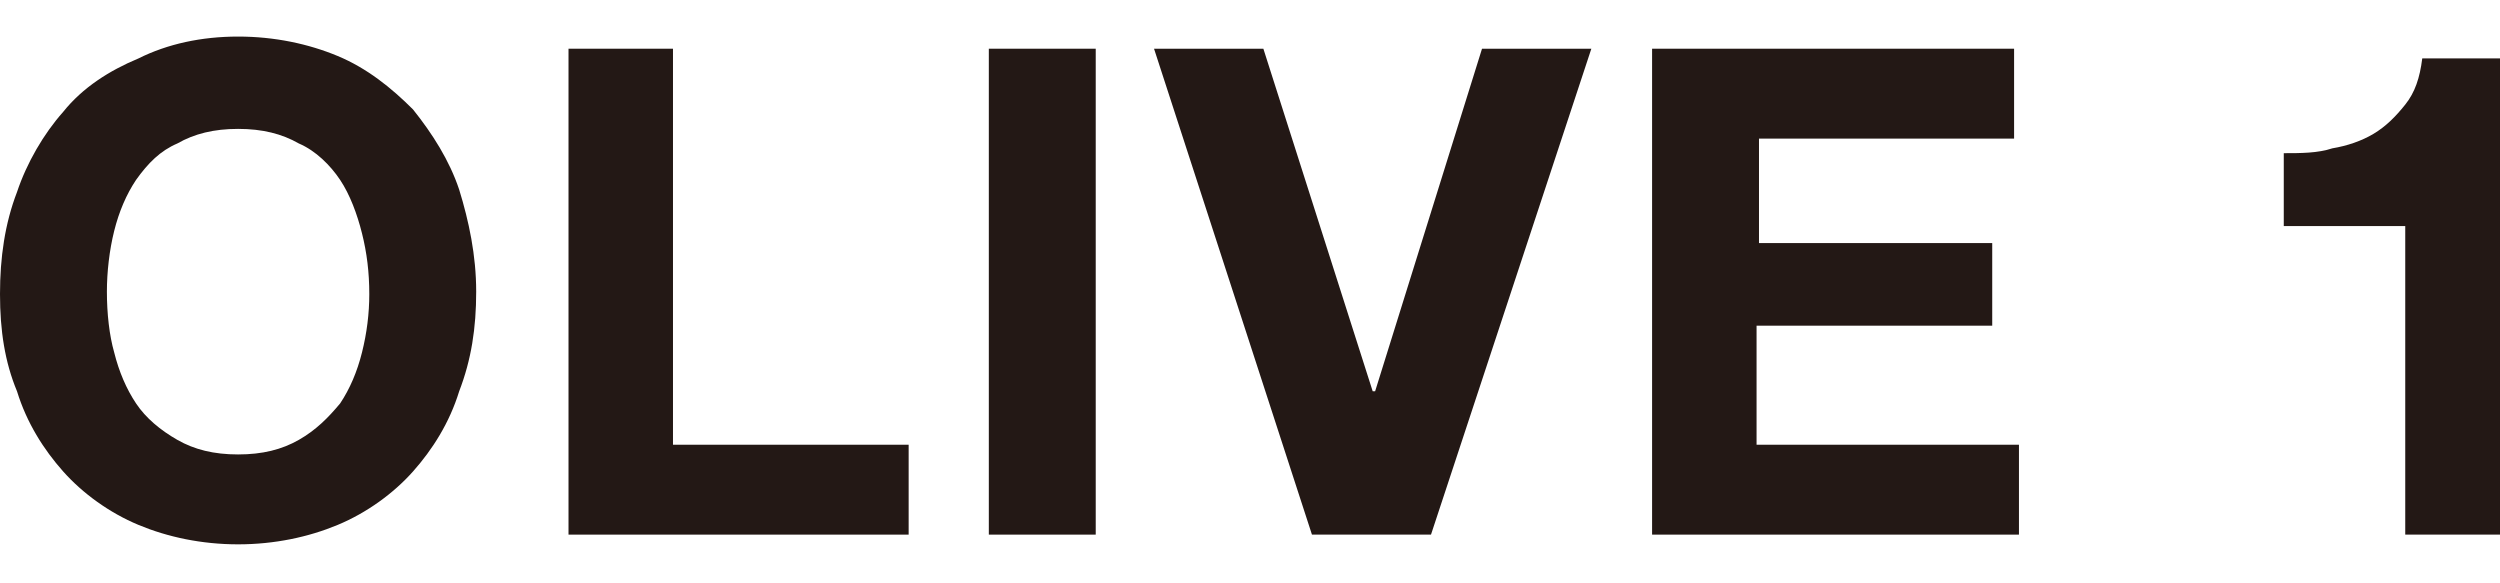
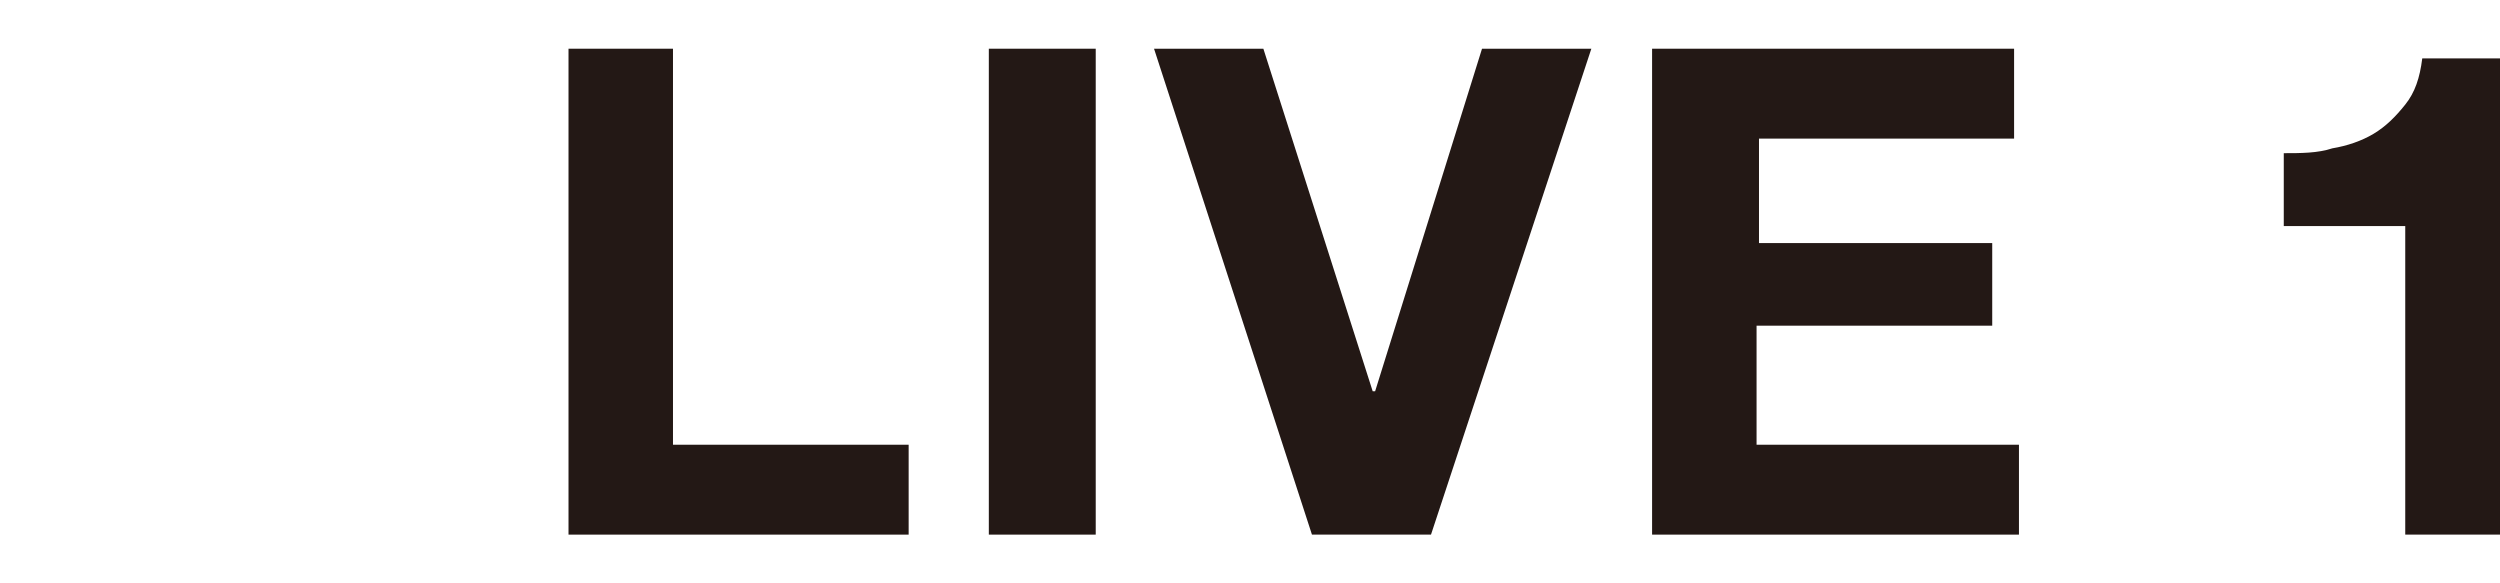
<svg xmlns="http://www.w3.org/2000/svg" version="1.1" id="圖層_1" x="0px" y="0px" width="90px" height="21px" viewBox="0 0 102.9 21" style="enable-background:new 0 0 102.9 21;" xml:space="preserve">
  <style type="text/css">
	.st0{fill:#231815;}
</style>
  <g>
    <g>
-       <path class="st0" d="M0.7,6.4C1.1,5.2,1.8,4,2.6,3.1c0.8-1,1.9-1.7,3.1-2.2C6.9,0.3,8.3,0,9.8,0c1.5,0,2.9,0.3,4.1,0.8    c1.2,0.5,2.2,1.3,3.1,2.2c0.8,1,1.5,2.1,1.9,3.3c0.4,1.3,0.7,2.7,0.7,4.2c0,1.5-0.2,2.8-0.7,4.1c-0.4,1.3-1.1,2.4-1.9,3.3    c-0.8,0.9-1.9,1.7-3.1,2.2c-1.2,0.5-2.6,0.8-4.1,0.8c-1.5,0-2.9-0.3-4.1-0.8c-1.2-0.5-2.3-1.3-3.1-2.2c-0.8-0.9-1.5-2-1.9-3.3    C0.2,13.4,0,12.1,0,10.6C0,9.1,0.2,7.7,0.7,6.4z M4.7,13c0.2,0.8,0.5,1.5,0.9,2.1c0.4,0.6,1,1.1,1.7,1.5c0.7,0.4,1.5,0.6,2.5,0.6    c1,0,1.8-0.2,2.5-0.6c0.7-0.4,1.2-0.9,1.7-1.5c0.4-0.6,0.7-1.3,0.9-2.1c0.2-0.8,0.3-1.6,0.3-2.4c0-0.9-0.1-1.7-0.3-2.5    c-0.2-0.8-0.5-1.6-0.9-2.2c-0.4-0.6-1-1.2-1.7-1.5c-0.7-0.4-1.5-0.6-2.5-0.6c-1,0-1.8,0.2-2.5,0.6C6.6,4.7,6.1,5.2,5.6,5.9    C5.2,6.5,4.9,7.2,4.7,8c-0.2,0.8-0.3,1.7-0.3,2.5C4.4,11.4,4.5,12.3,4.7,13z" />
      <path class="st0" d="M27.7,0.5v16.3h9.7v3.7H23.4v-20H27.7z" />
-       <path class="st0" d="M45.1,0.5v20h-4.4v-20H45.1z" />
+       <path class="st0" d="M45.1,0.5v20h-4.4v-20H45.1" />
      <path class="st0" d="M54,20.5l-6.5-20H52l4.5,14.1h0.1L61,0.5h4.5l-6.6,20H54z" />
      <path class="st0" d="M82.9,0.5v3.7H72.4v4.3H82v3.4h-9.7v4.9h10.8v3.7H68v-20H82.9z" />
      <path class="st0" d="M99,20.5V7.8H94v-3c0.7,0,1.4,0,2-0.2c0.6-0.1,1.2-0.3,1.7-0.6c0.5-0.3,0.9-0.7,1.3-1.2    c0.4-0.5,0.6-1.1,0.7-1.9h3.2v19.6H99z" />
    </g>
  </g>
</svg>